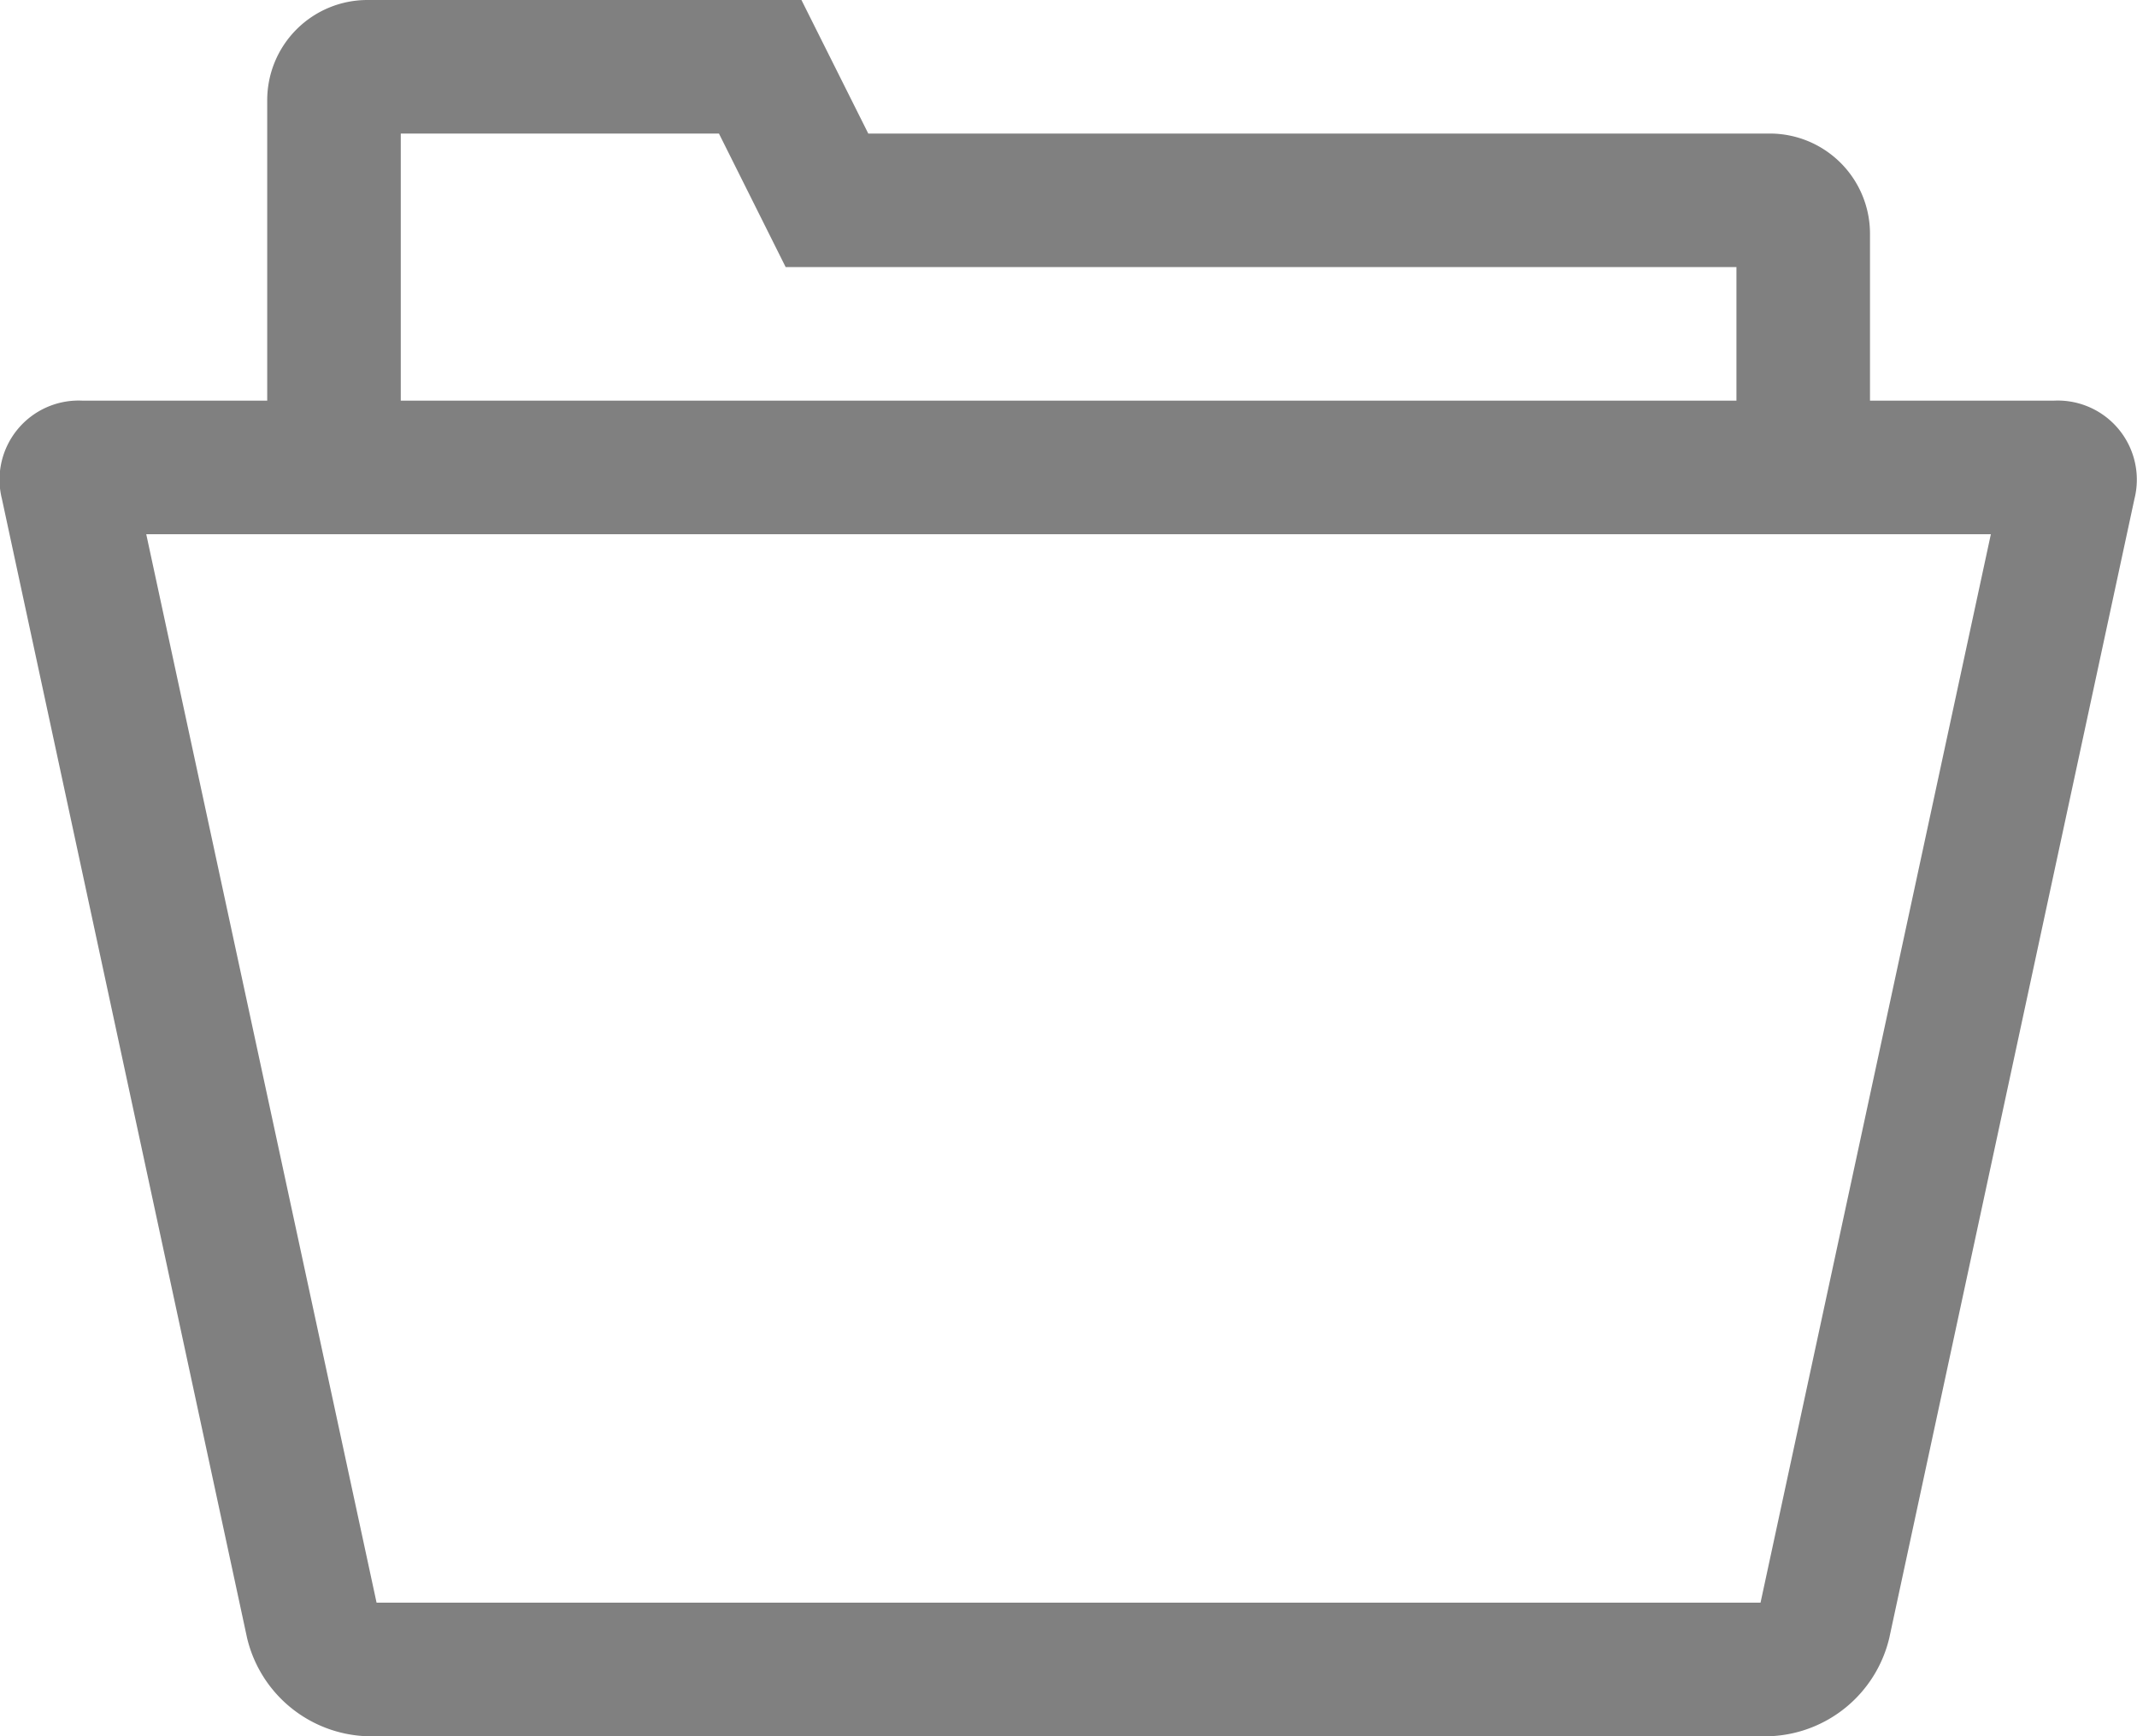
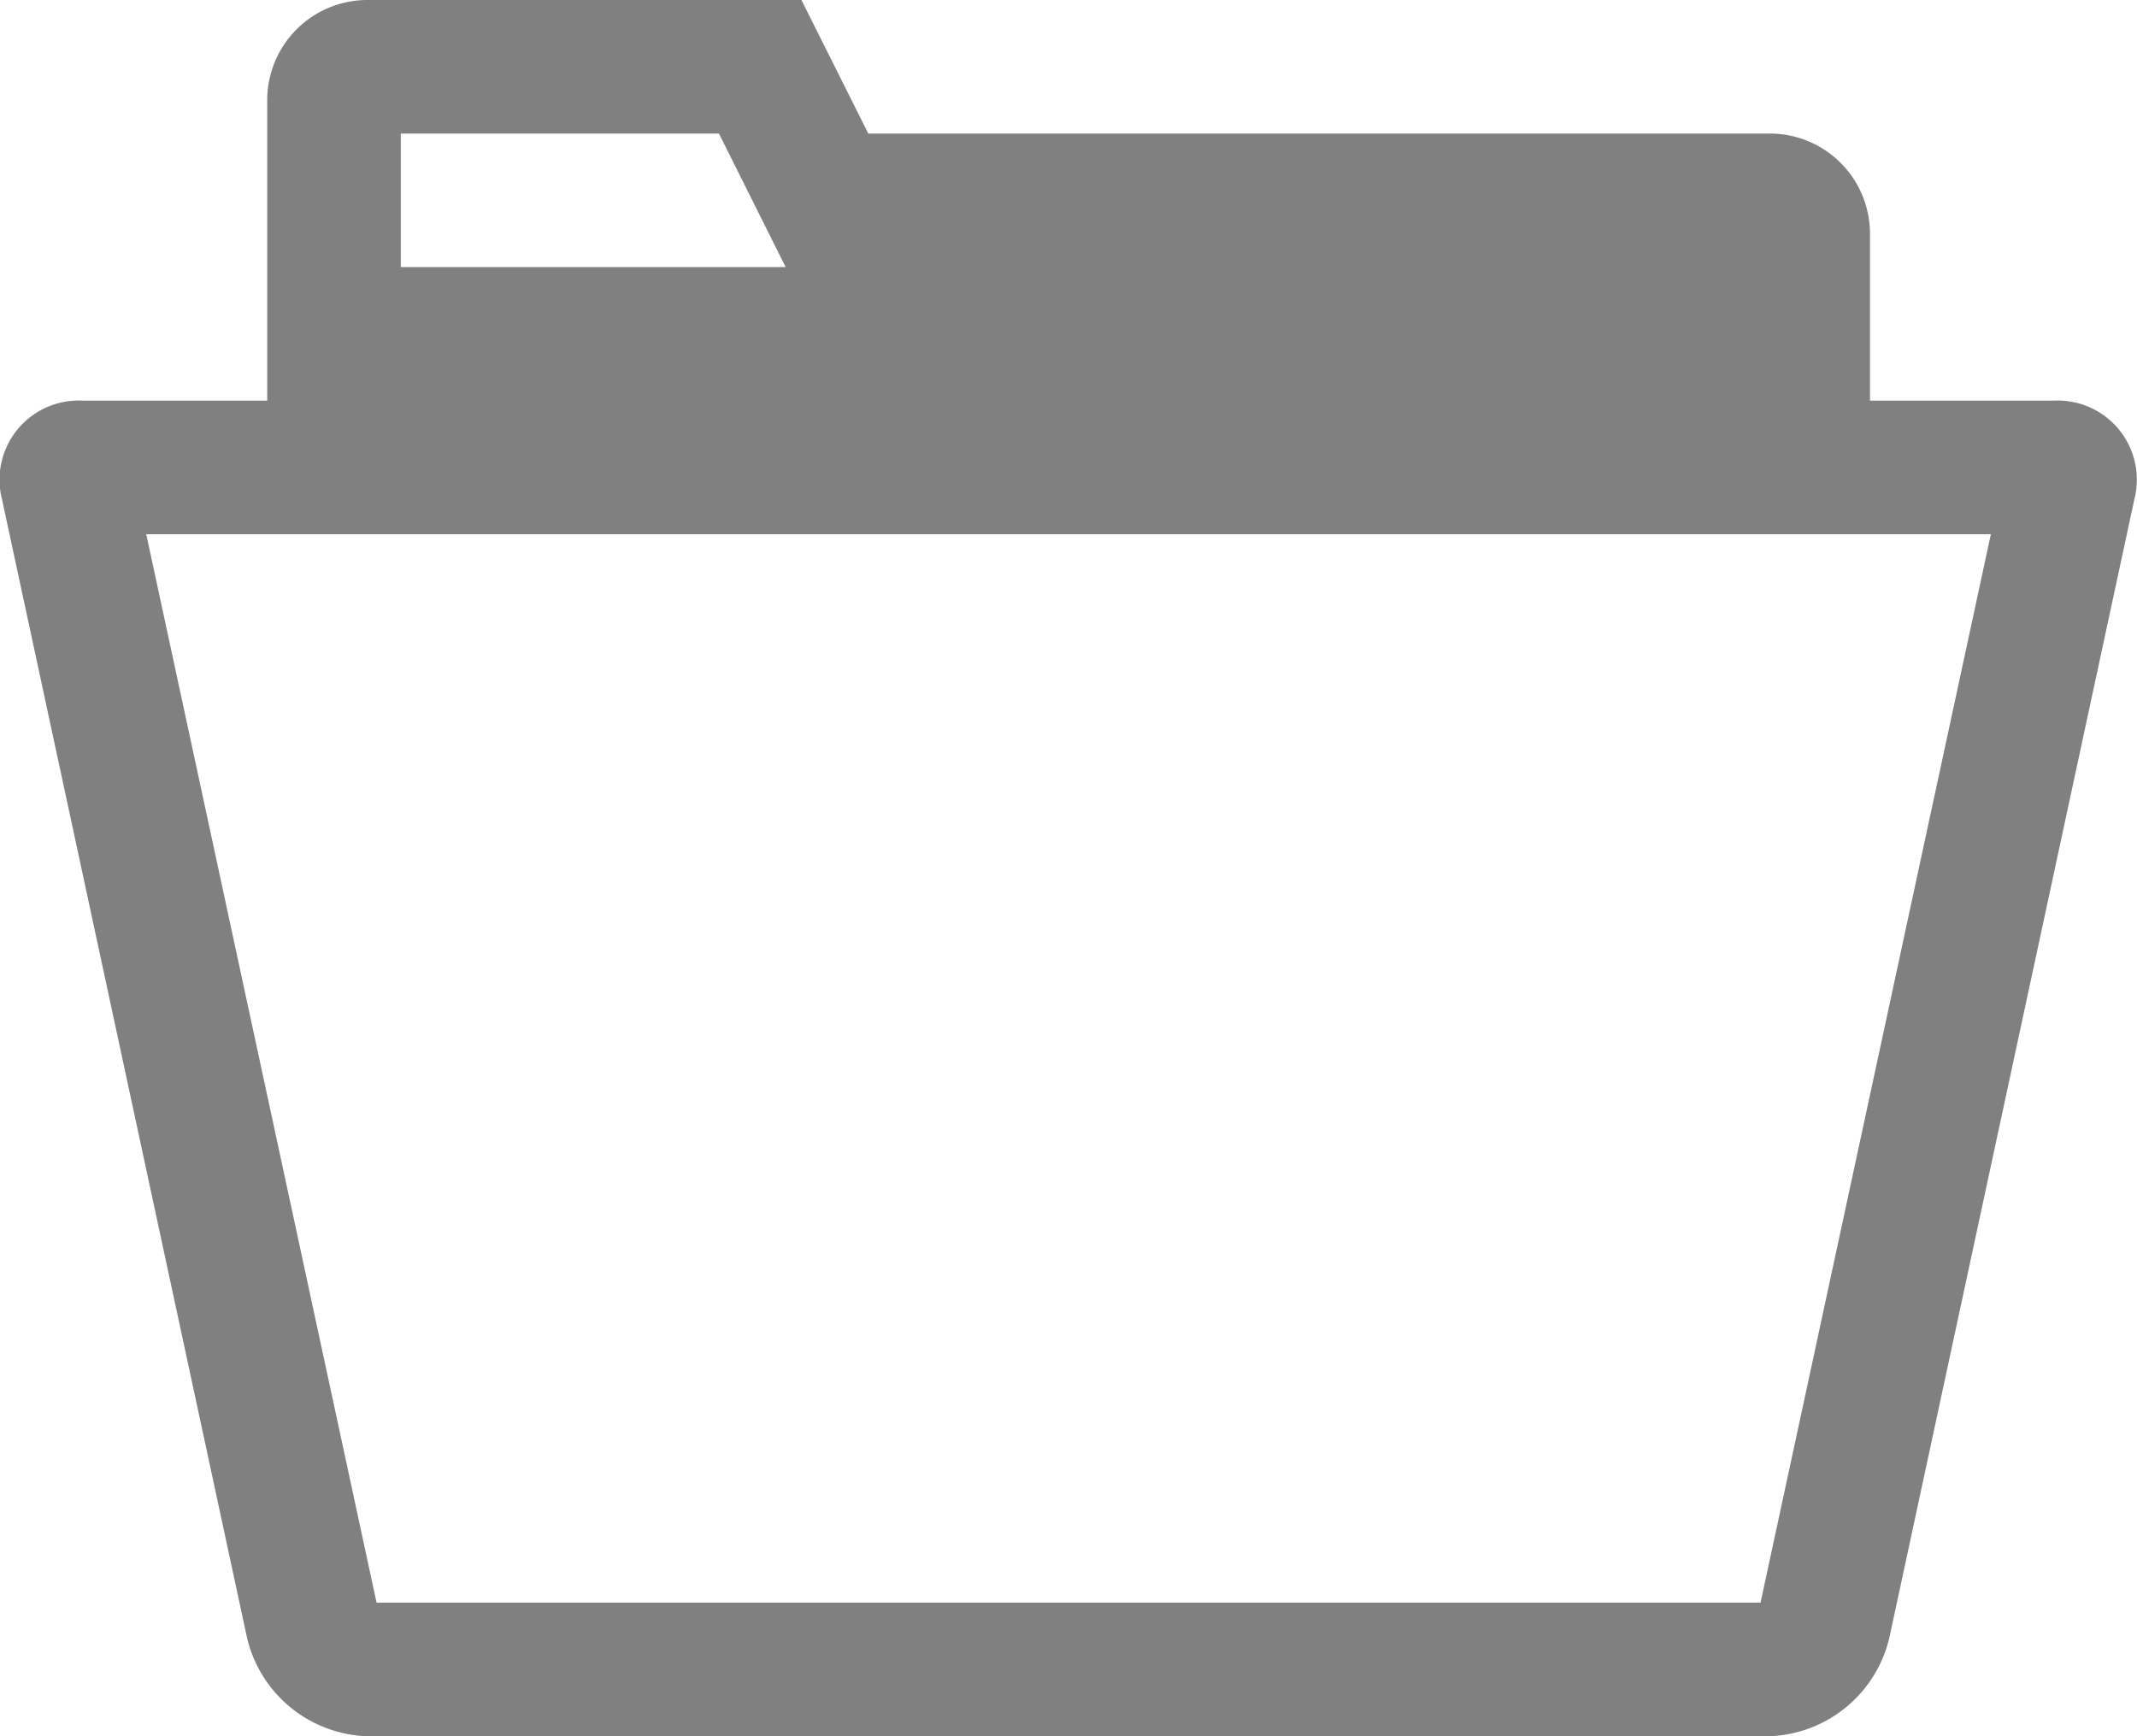
<svg xmlns="http://www.w3.org/2000/svg" width="20.049" height="16.29" viewBox="0 0 20.049 16.29">
-   <path id="folder" d="M19.276,5.759H17.543V4.193a.94.94,0,0,0-.94-.94H8.145L7.518,2H3.446a.94.94,0,0,0-.94.94V5.759H.773a.742.742,0,0,0-.756.922l2.3,10.687a1.2,1.2,0,0,0,1.124.922H16.6a1.2,1.2,0,0,0,1.124-.922l2.3-10.687a.742.742,0,0,0-.756-.922ZM3.759,3.253H6.744L7.37,4.506H16.29V5.759H3.759ZM16.516,17.037H3.532L1.371,7.012H18.677Z" transform="translate(0.001 -2)" fill="gray" />
+   <path id="folder" d="M19.276,5.759H17.543V4.193a.94.94,0,0,0-.94-.94H8.145L7.518,2H3.446a.94.94,0,0,0-.94.94V5.759H.773a.742.742,0,0,0-.756.922l2.3,10.687a1.2,1.2,0,0,0,1.124.922H16.6a1.2,1.2,0,0,0,1.124-.922l2.3-10.687a.742.742,0,0,0-.756-.922ZM3.759,3.253H6.744L7.37,4.506H16.29H3.759ZM16.516,17.037H3.532L1.371,7.012H18.677Z" transform="translate(0.001 -2)" fill="gray" />
</svg>